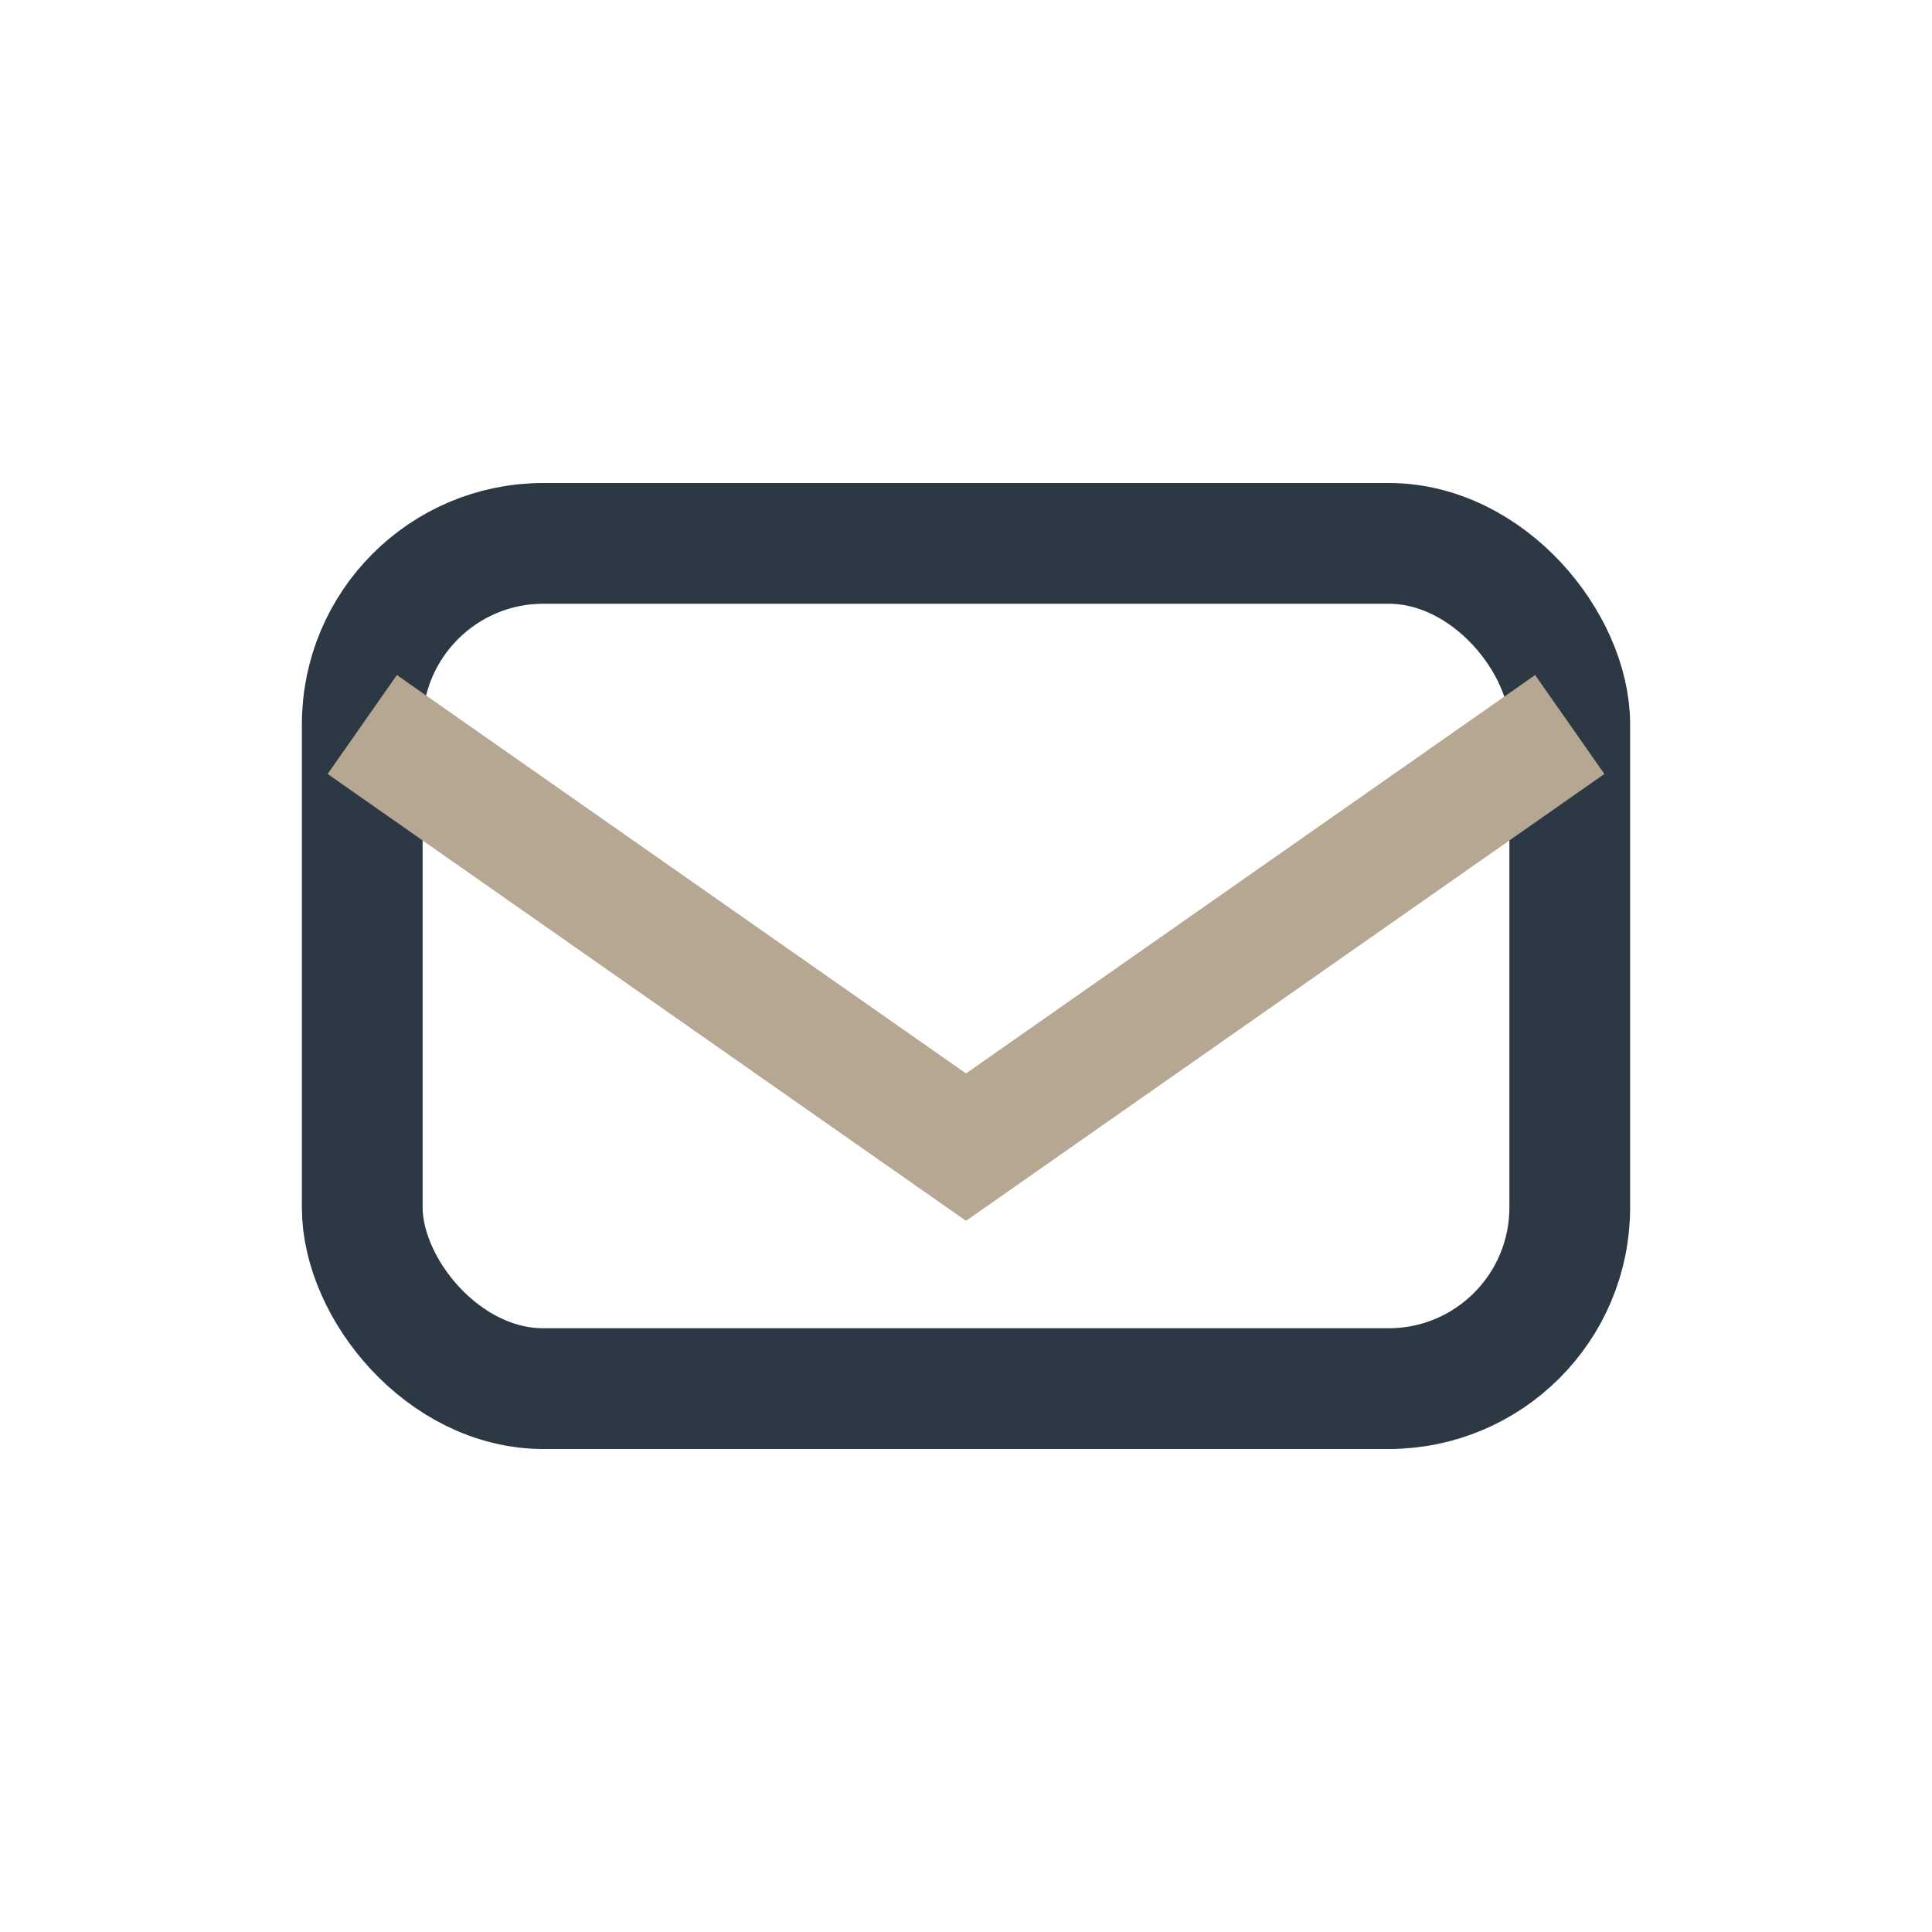
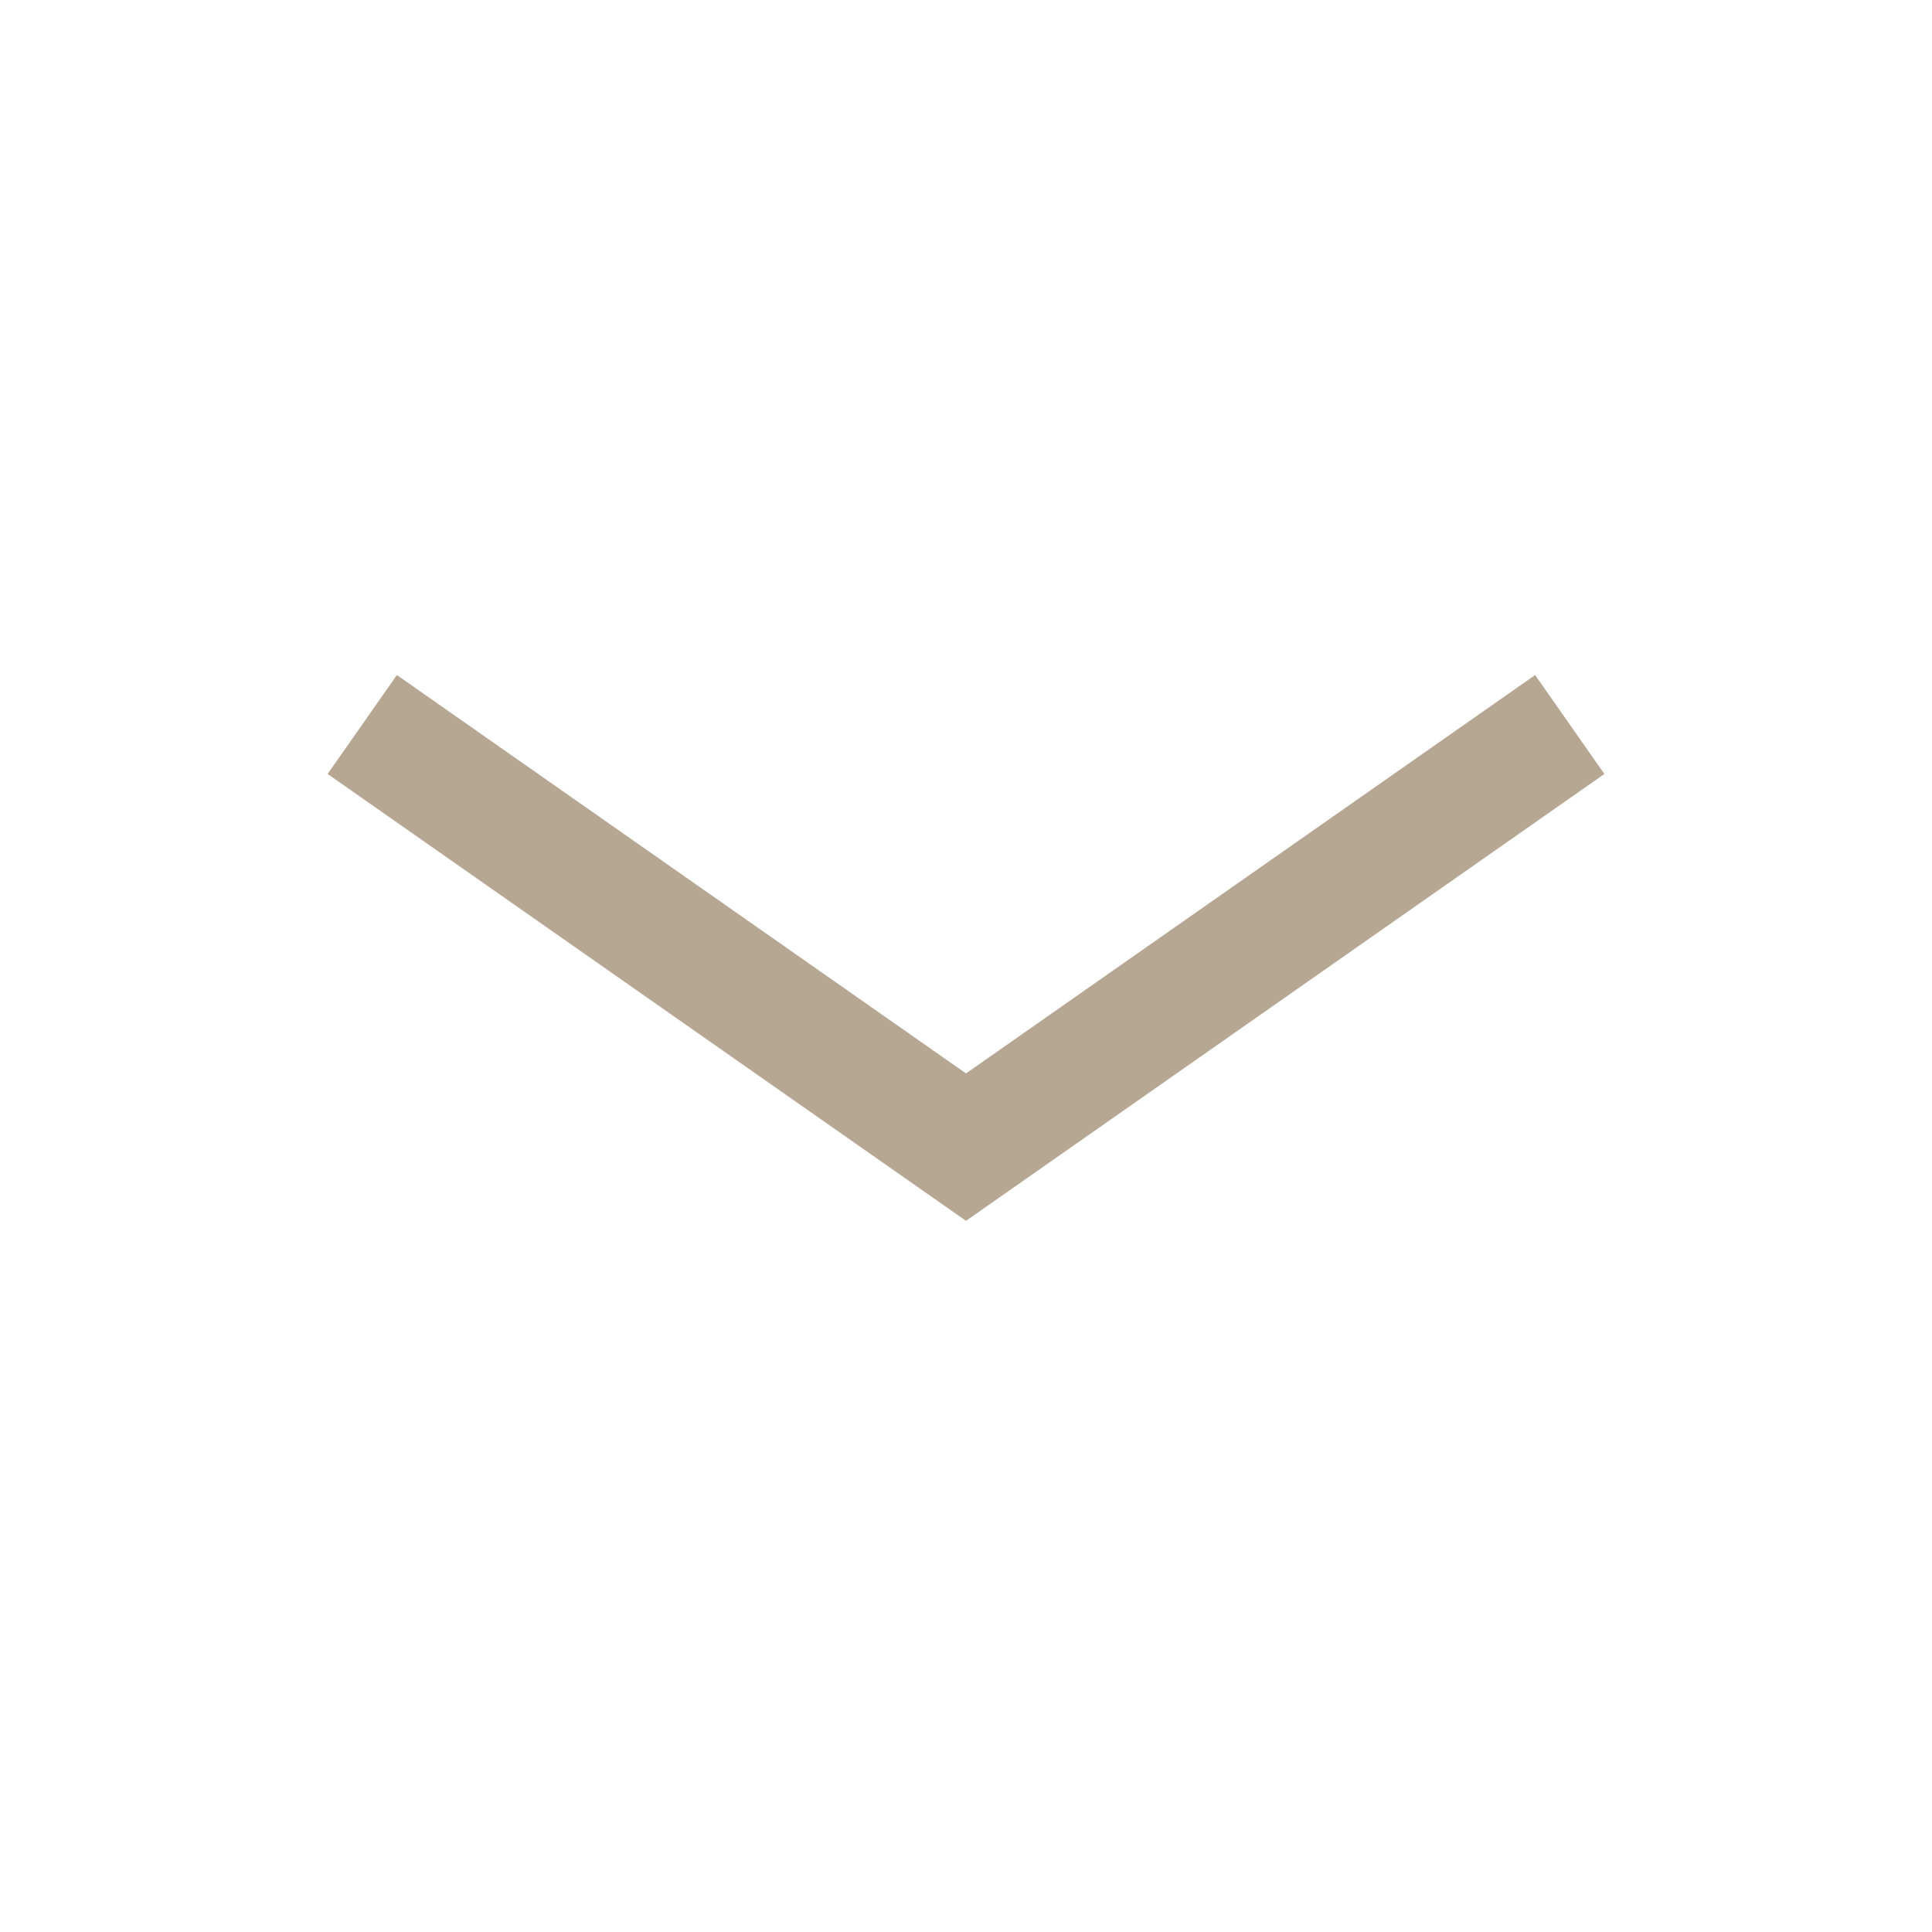
<svg xmlns="http://www.w3.org/2000/svg" width="32" height="32" viewBox="0 0 32 32">
-   <rect x="6" y="9" width="20" height="14" rx="3" fill="none" stroke="#2C3843" stroke-width="2" />
  <path d="M6 12l10 7 10-7" fill="none" stroke="#B6A793" stroke-width="2" />
</svg>